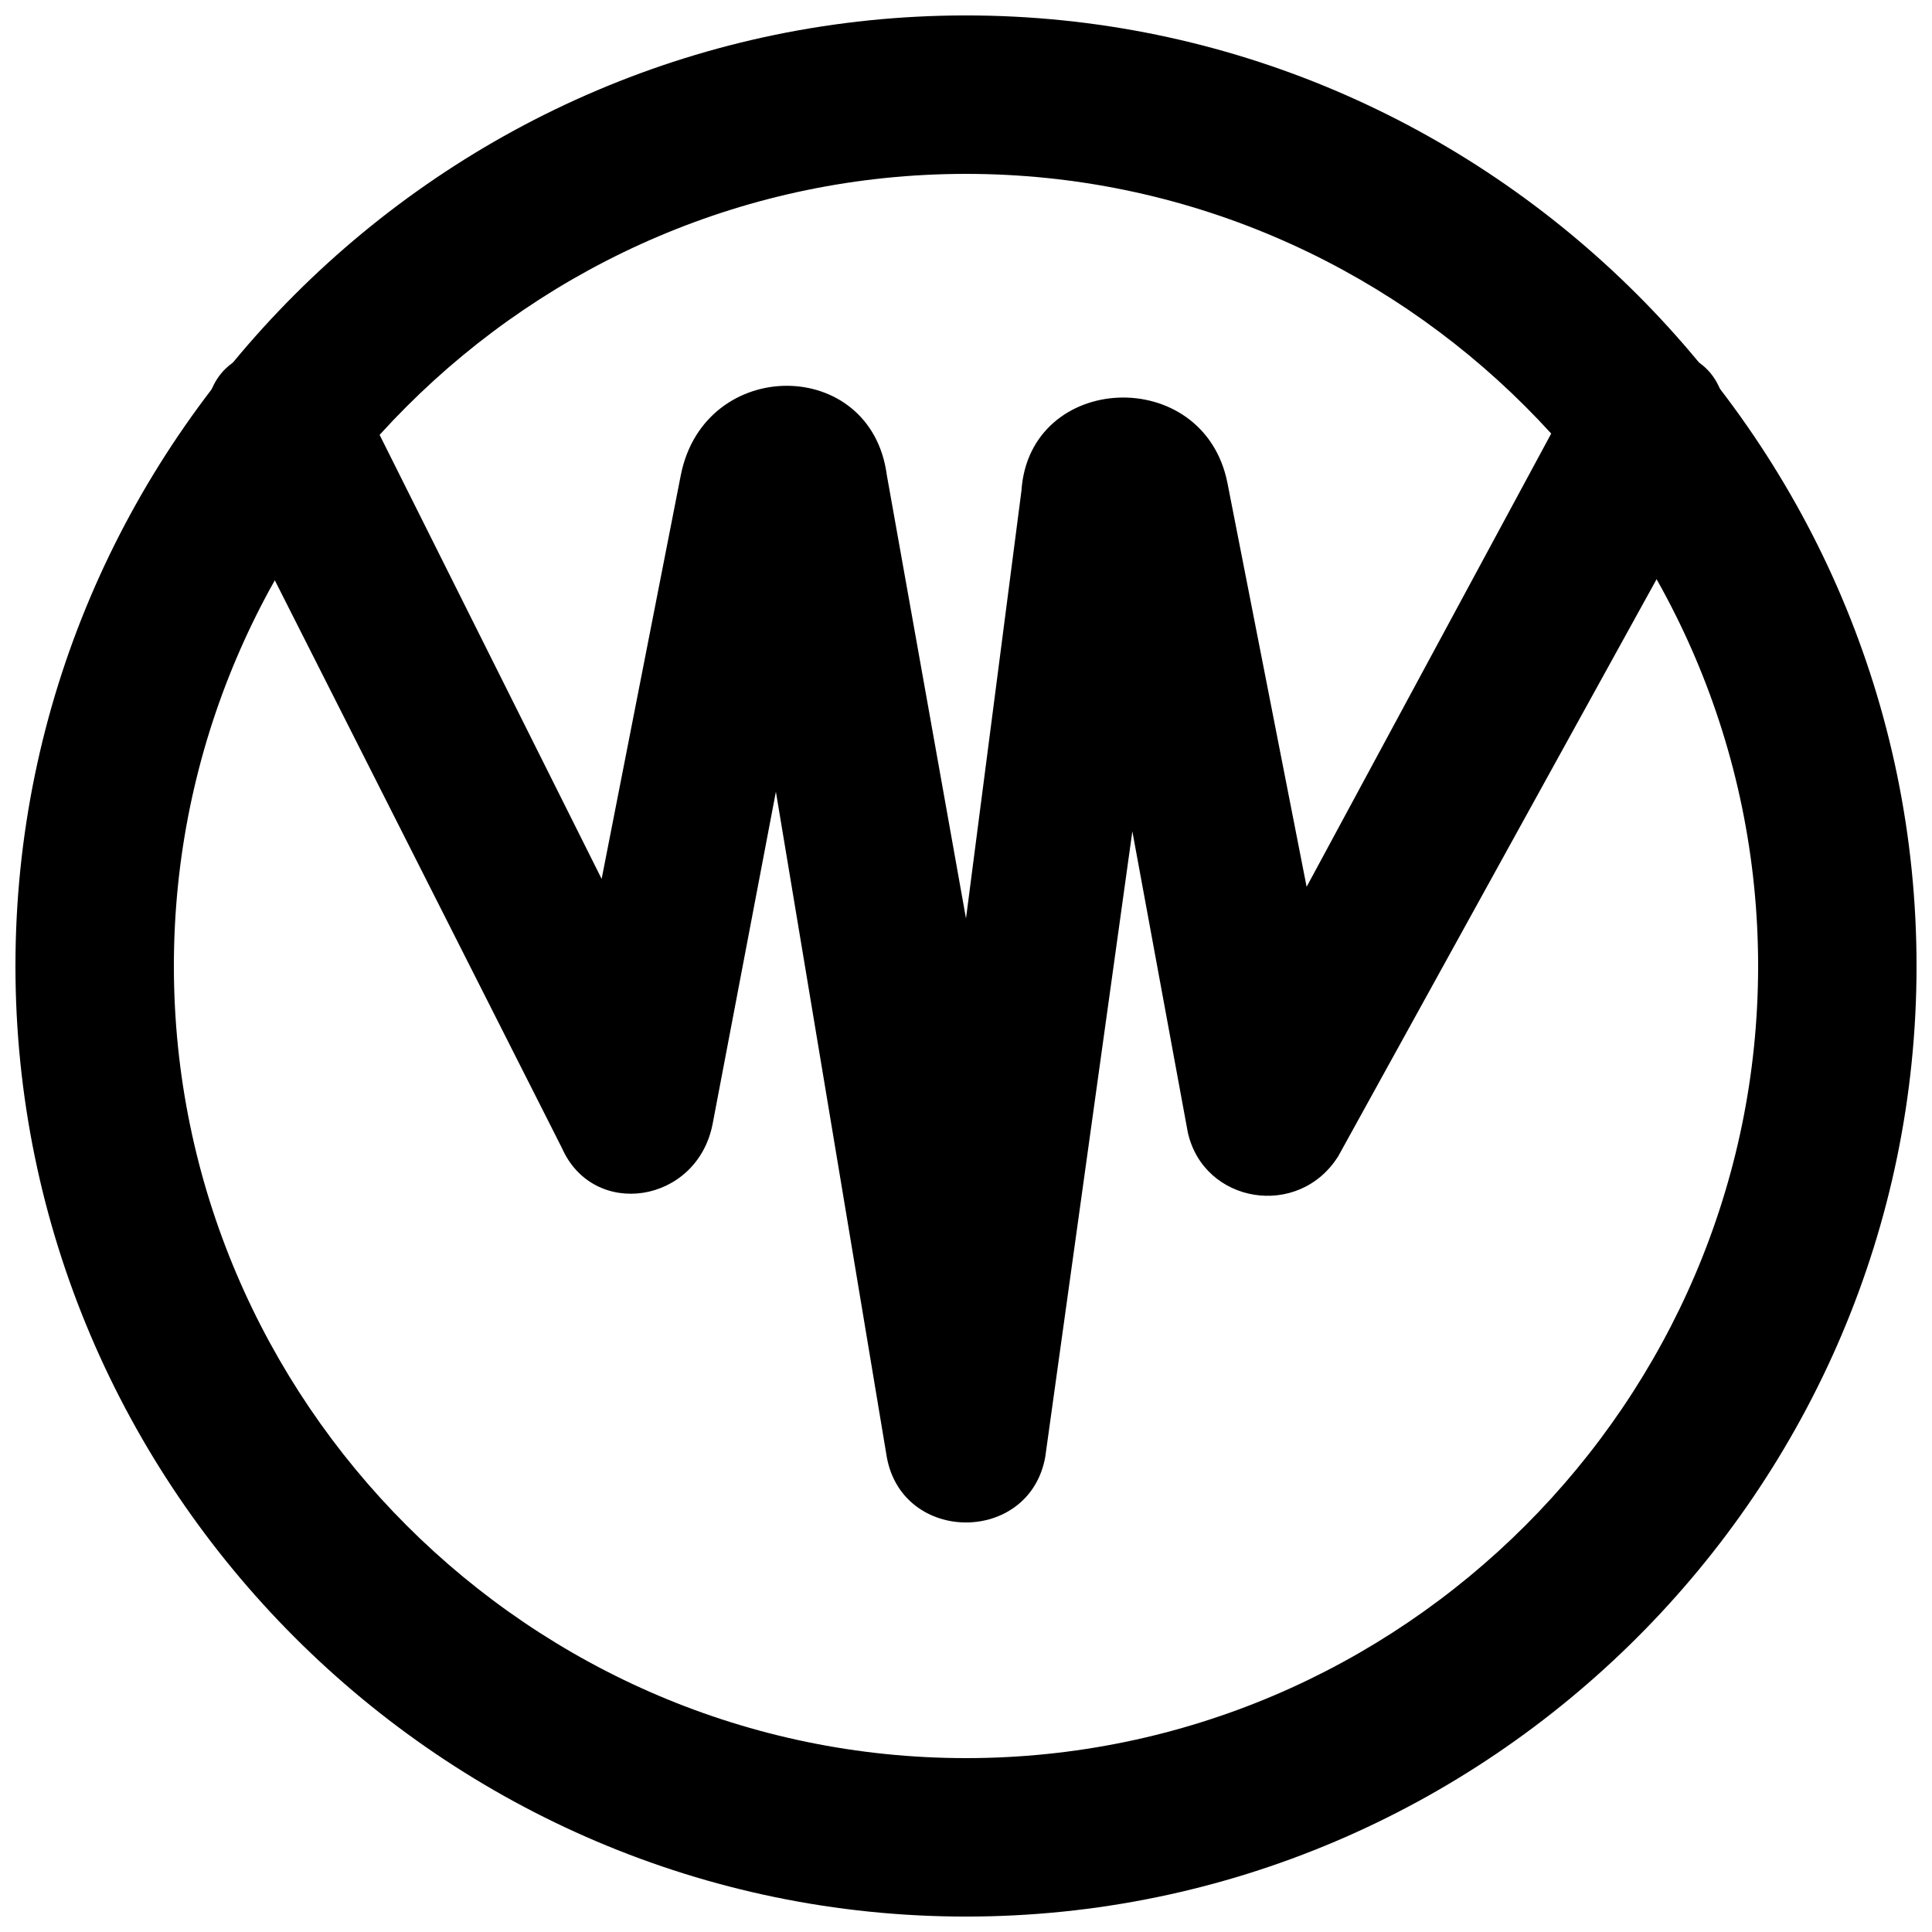
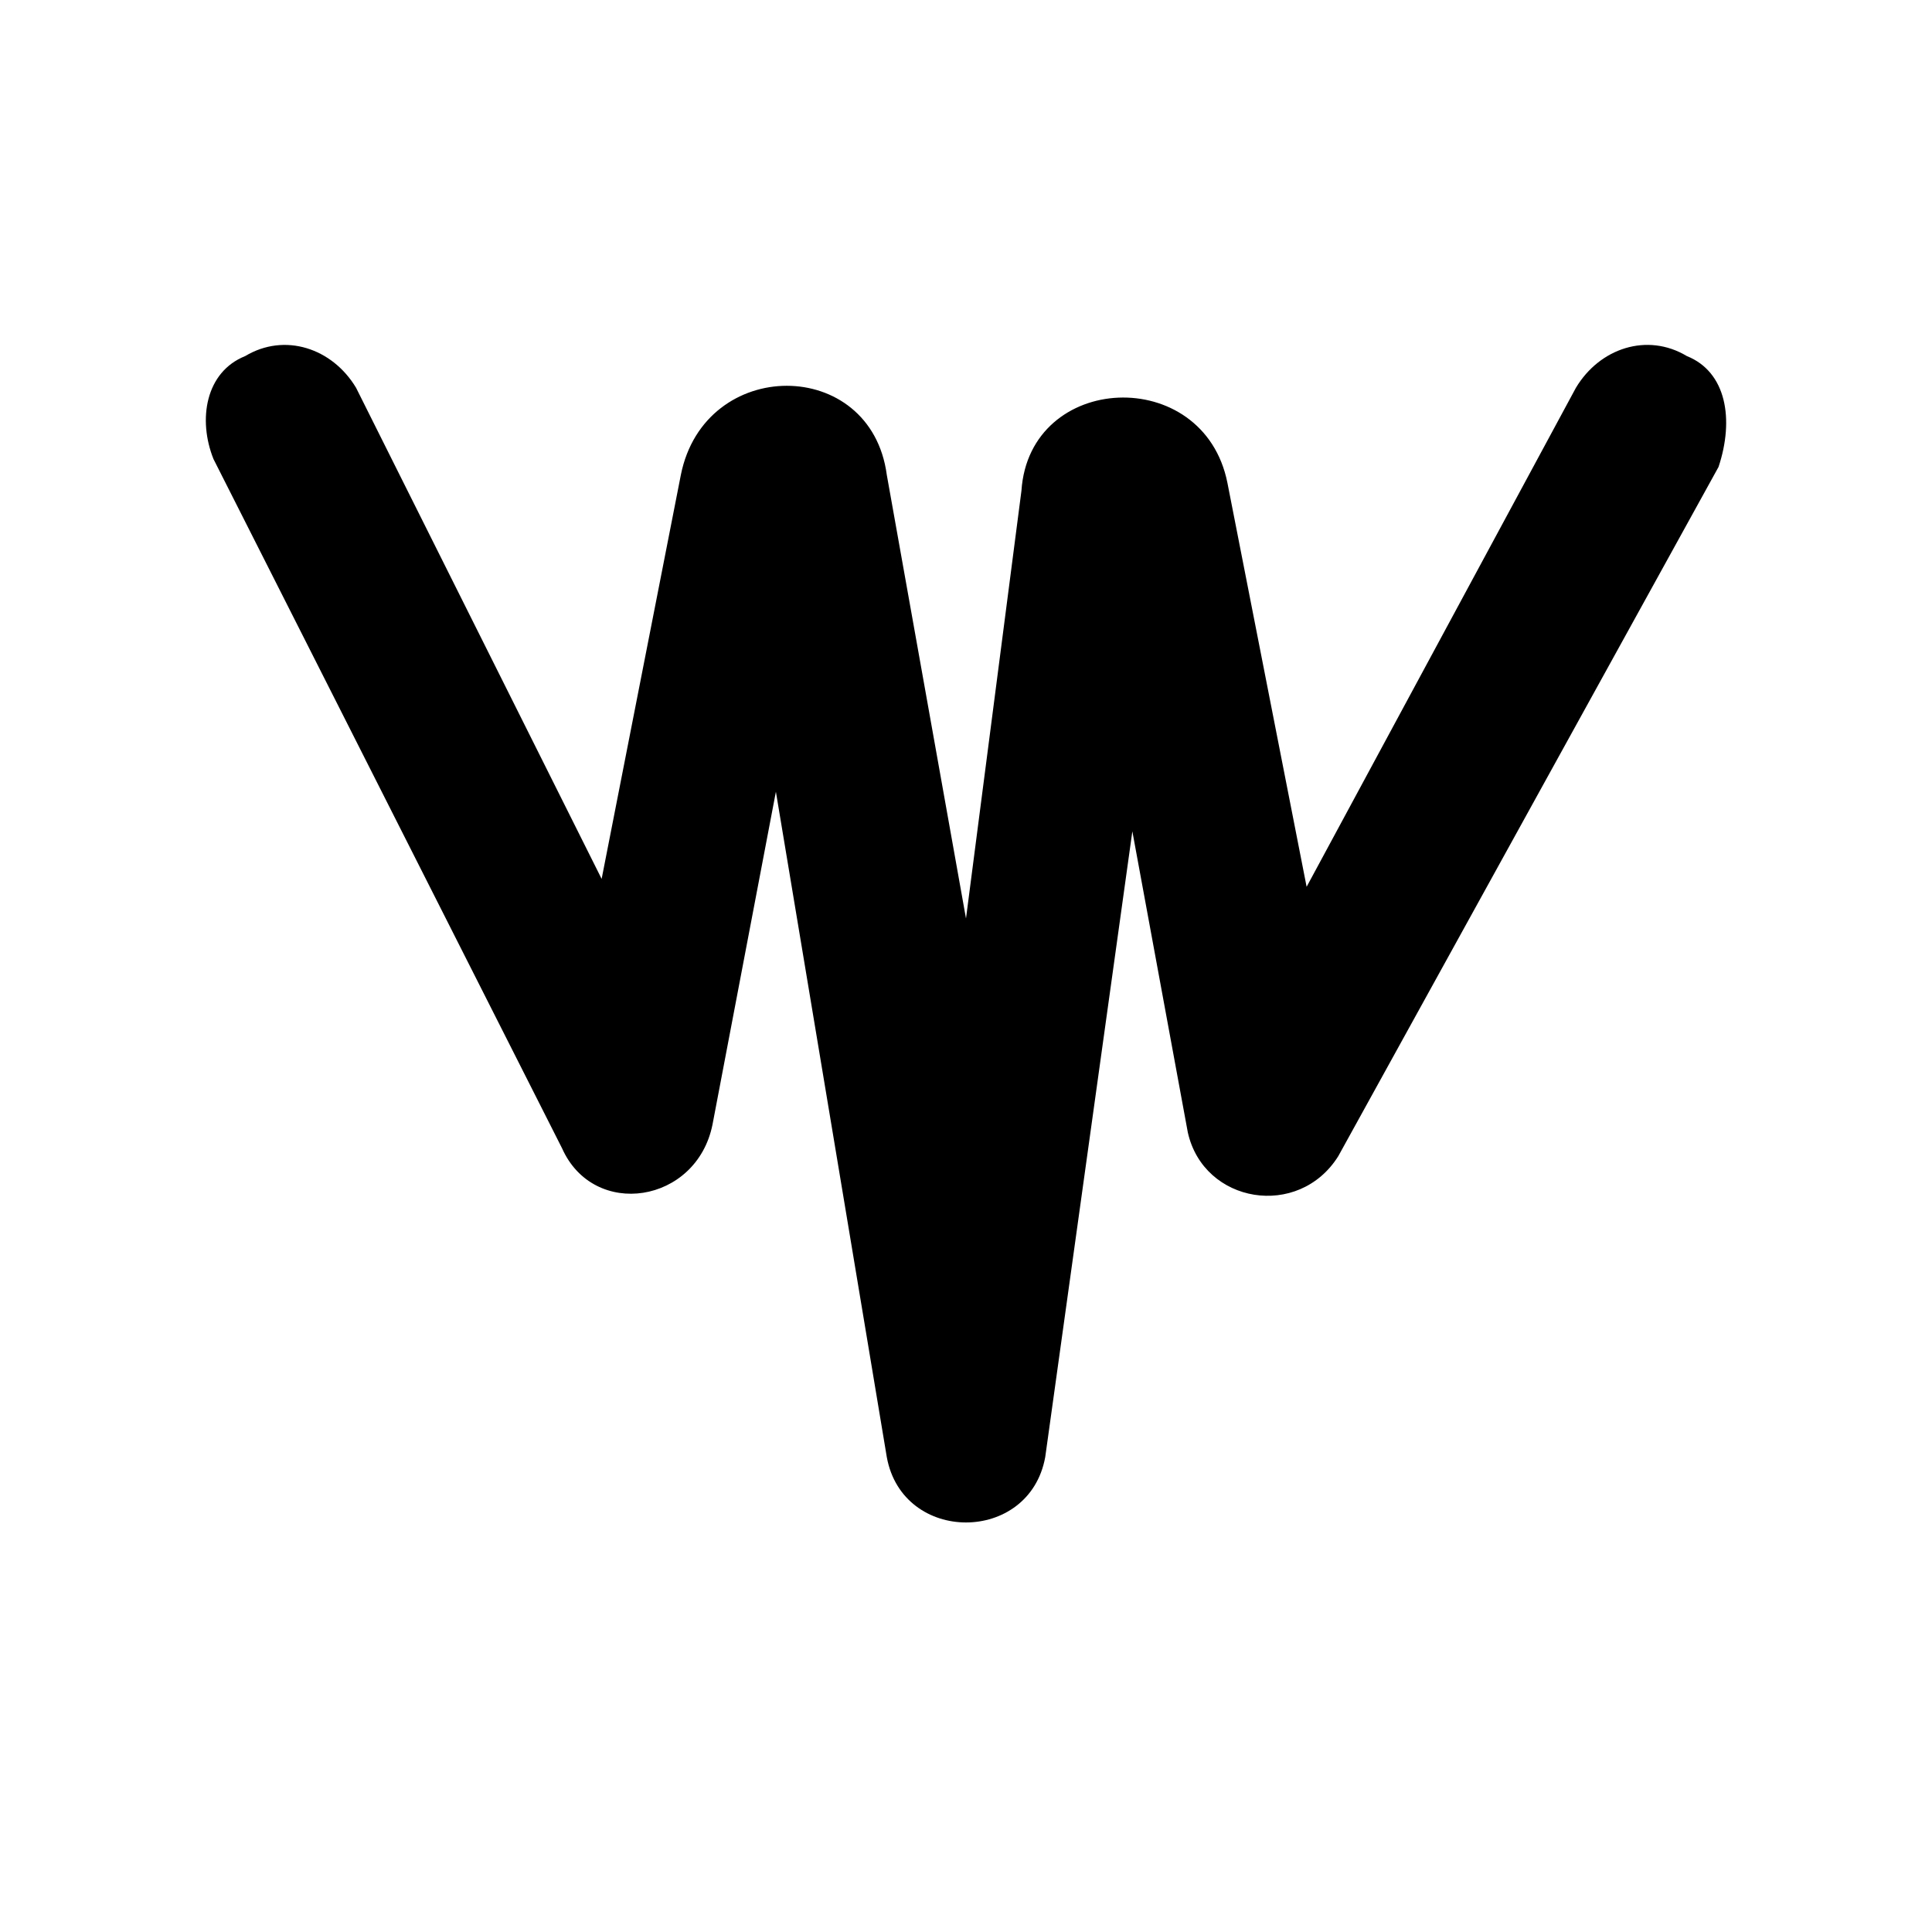
<svg xmlns="http://www.w3.org/2000/svg" width="800px" height="800px" version="1.1" viewBox="144 144 512 512">
  <defs>
    <clipPath id="a">
      <path d="m148.09 148.09h503.81v503.81h-503.81z" />
    </clipPath>
  </defs>
  <g clip-path="url(#a)">
-     <path d="m609.92 400c0 115.46-94.465 209.92-209.92 209.92-115.45-0.004-209.92-94.469-209.92-209.92 0-115.46 94.465-209.92 209.92-209.92 115.45 0 209.92 94.465 209.92 209.92zm41.984 0c0-138.55-113.36-251.91-251.91-251.91-138.55 0-251.9 113.36-251.9 251.91 0 138.55 113.36 251.91 251.91 251.91 138.55-0.004 251.9-113.36 251.9-251.91z" />
-   </g>
+     </g>
  <path d="m591.03 238.36c-10.496-6.297-23.094-2.098-29.391 8.398l-71.371 132.25-20.992-107.06c-6.297-31.492-52.48-29.391-54.582 2.098l-14.695 113.36-20.988-117.55c-4.199-31.488-48.281-31.488-54.578 0l-20.992 107.06-65.078-130.15c-6.297-10.496-18.895-14.695-29.387-8.398-10.496 4.199-12.598 16.793-8.398 27.289l92.363 182.63c8.398 18.895 35.688 14.695 39.887-6.297l16.793-88.168 29.391 176.33c4.199 23.09 37.785 23.09 41.984 0l23.09-165.84 14.695 79.77c4.199 18.895 29.391 23.09 39.887 6.297l100.76-182.63c4.195-12.594 2.098-25.188-8.398-29.387z" />
</svg>